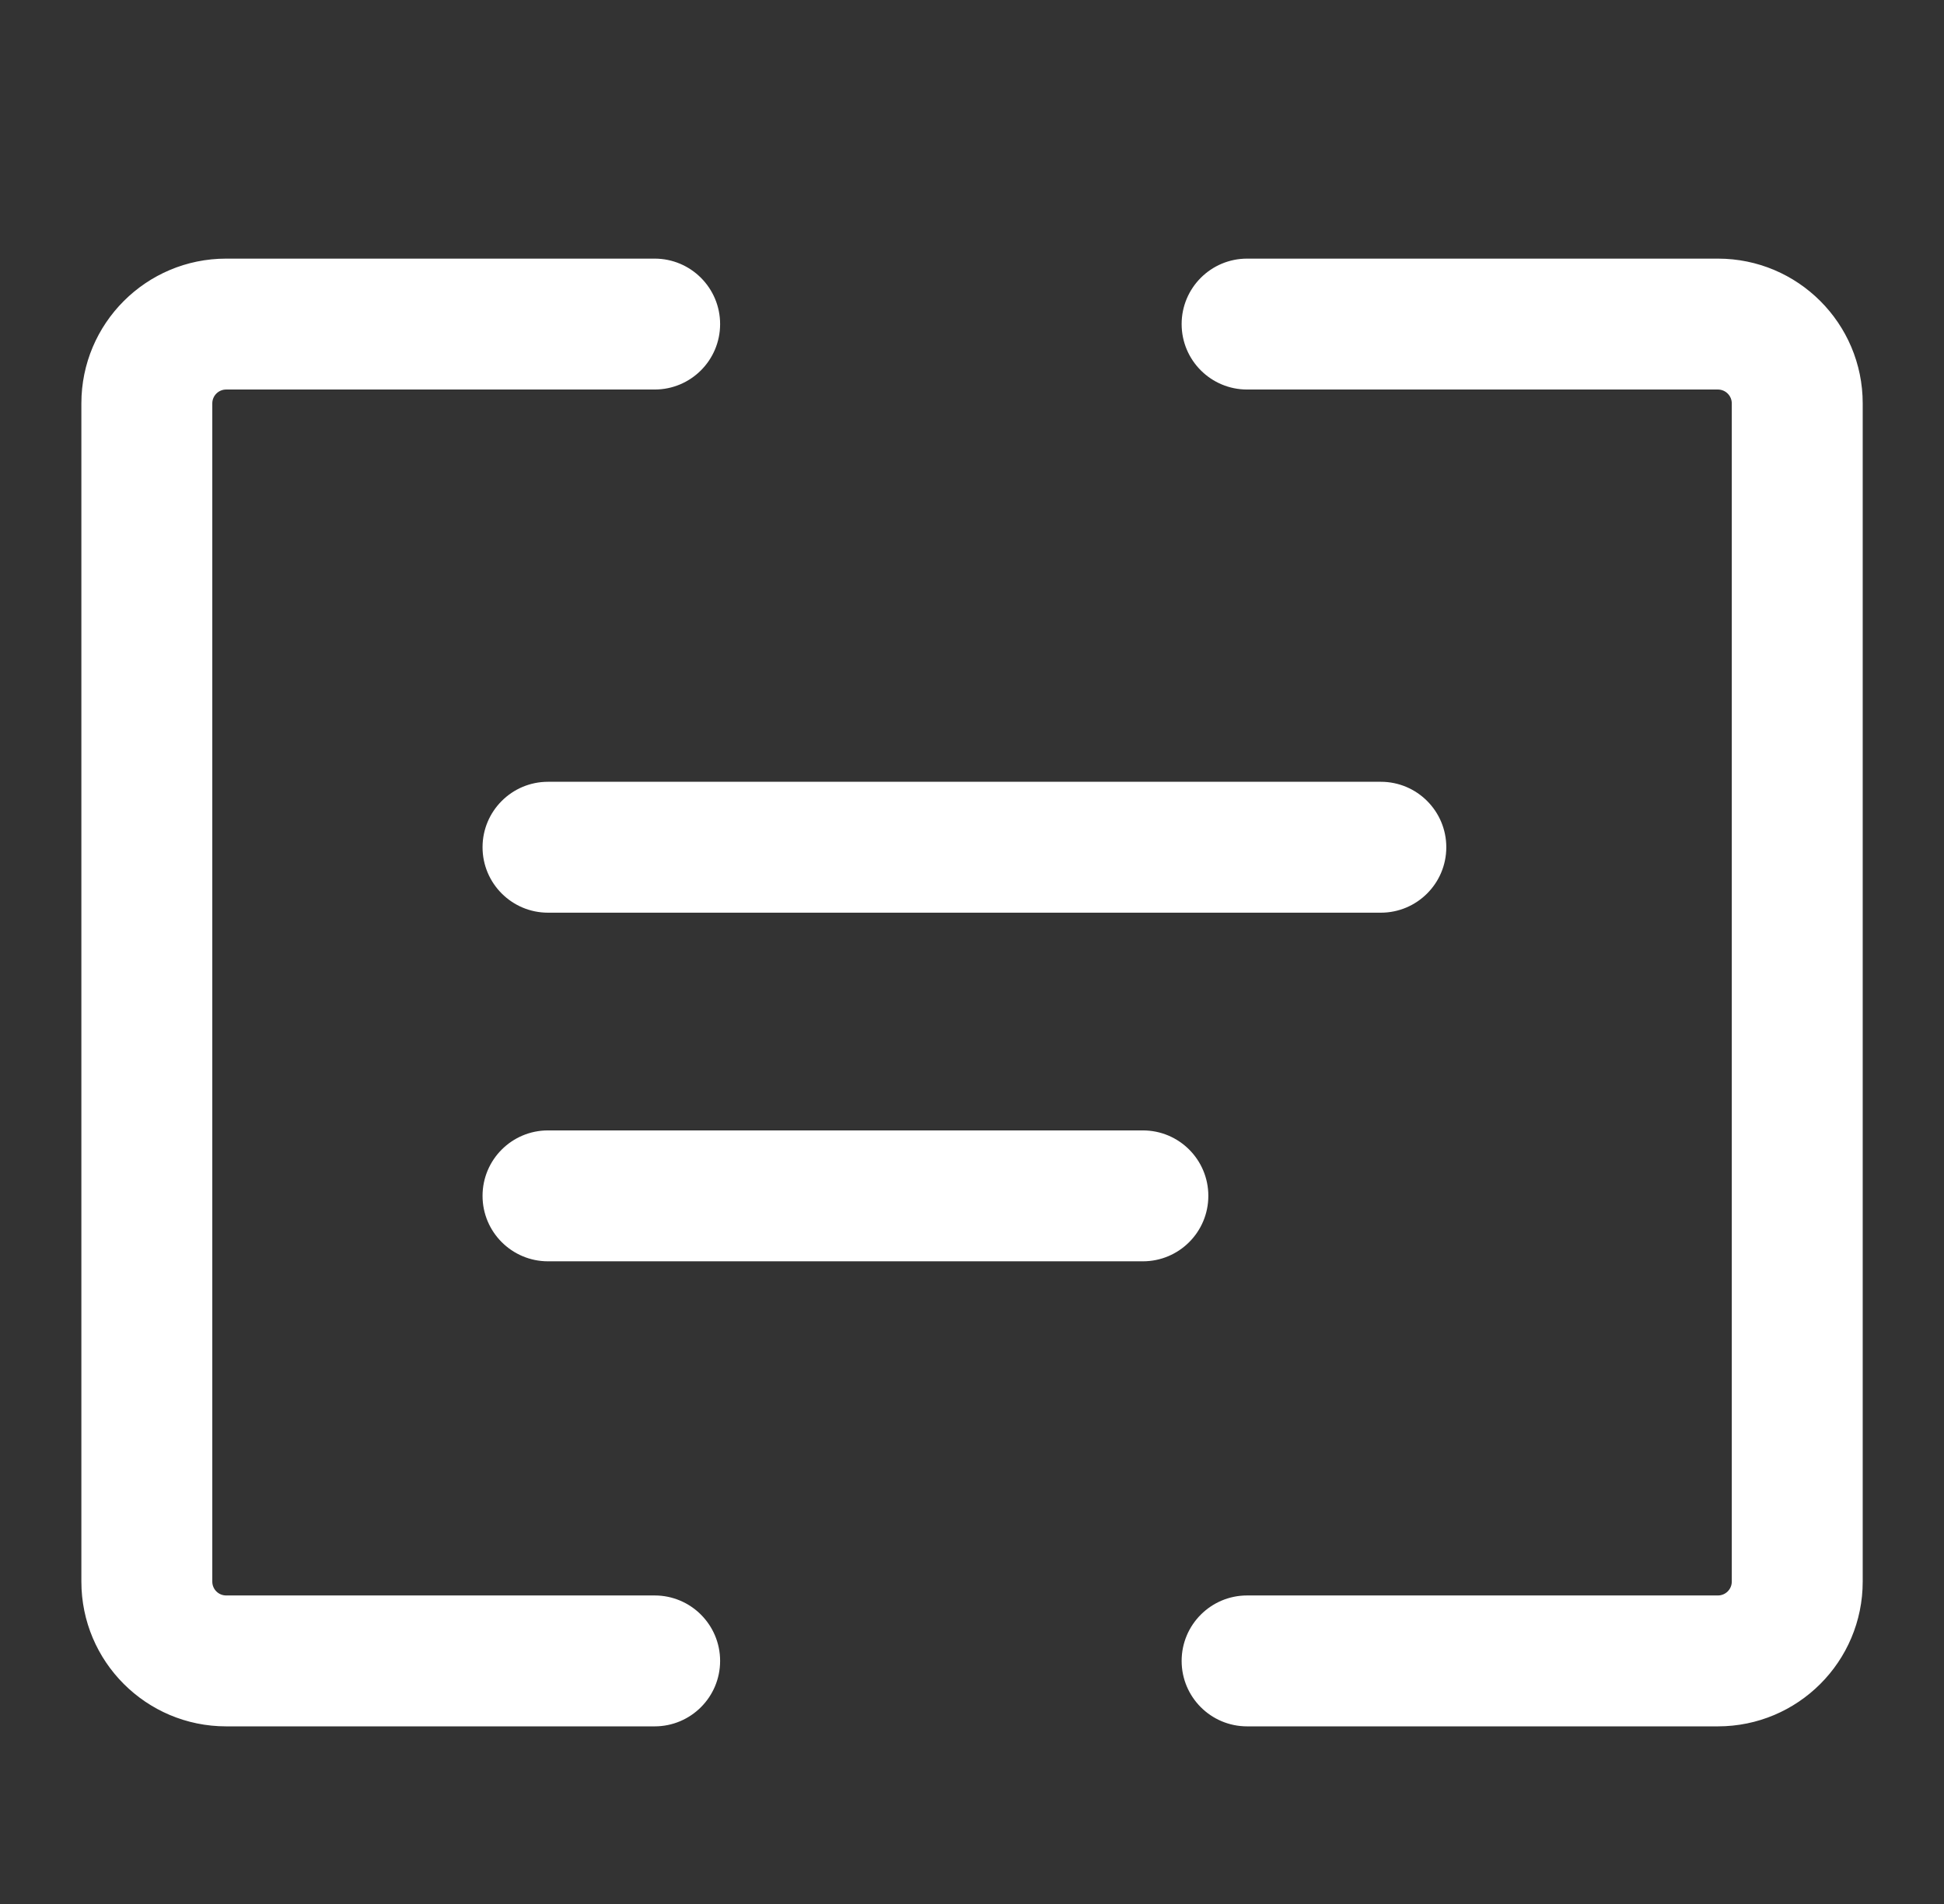
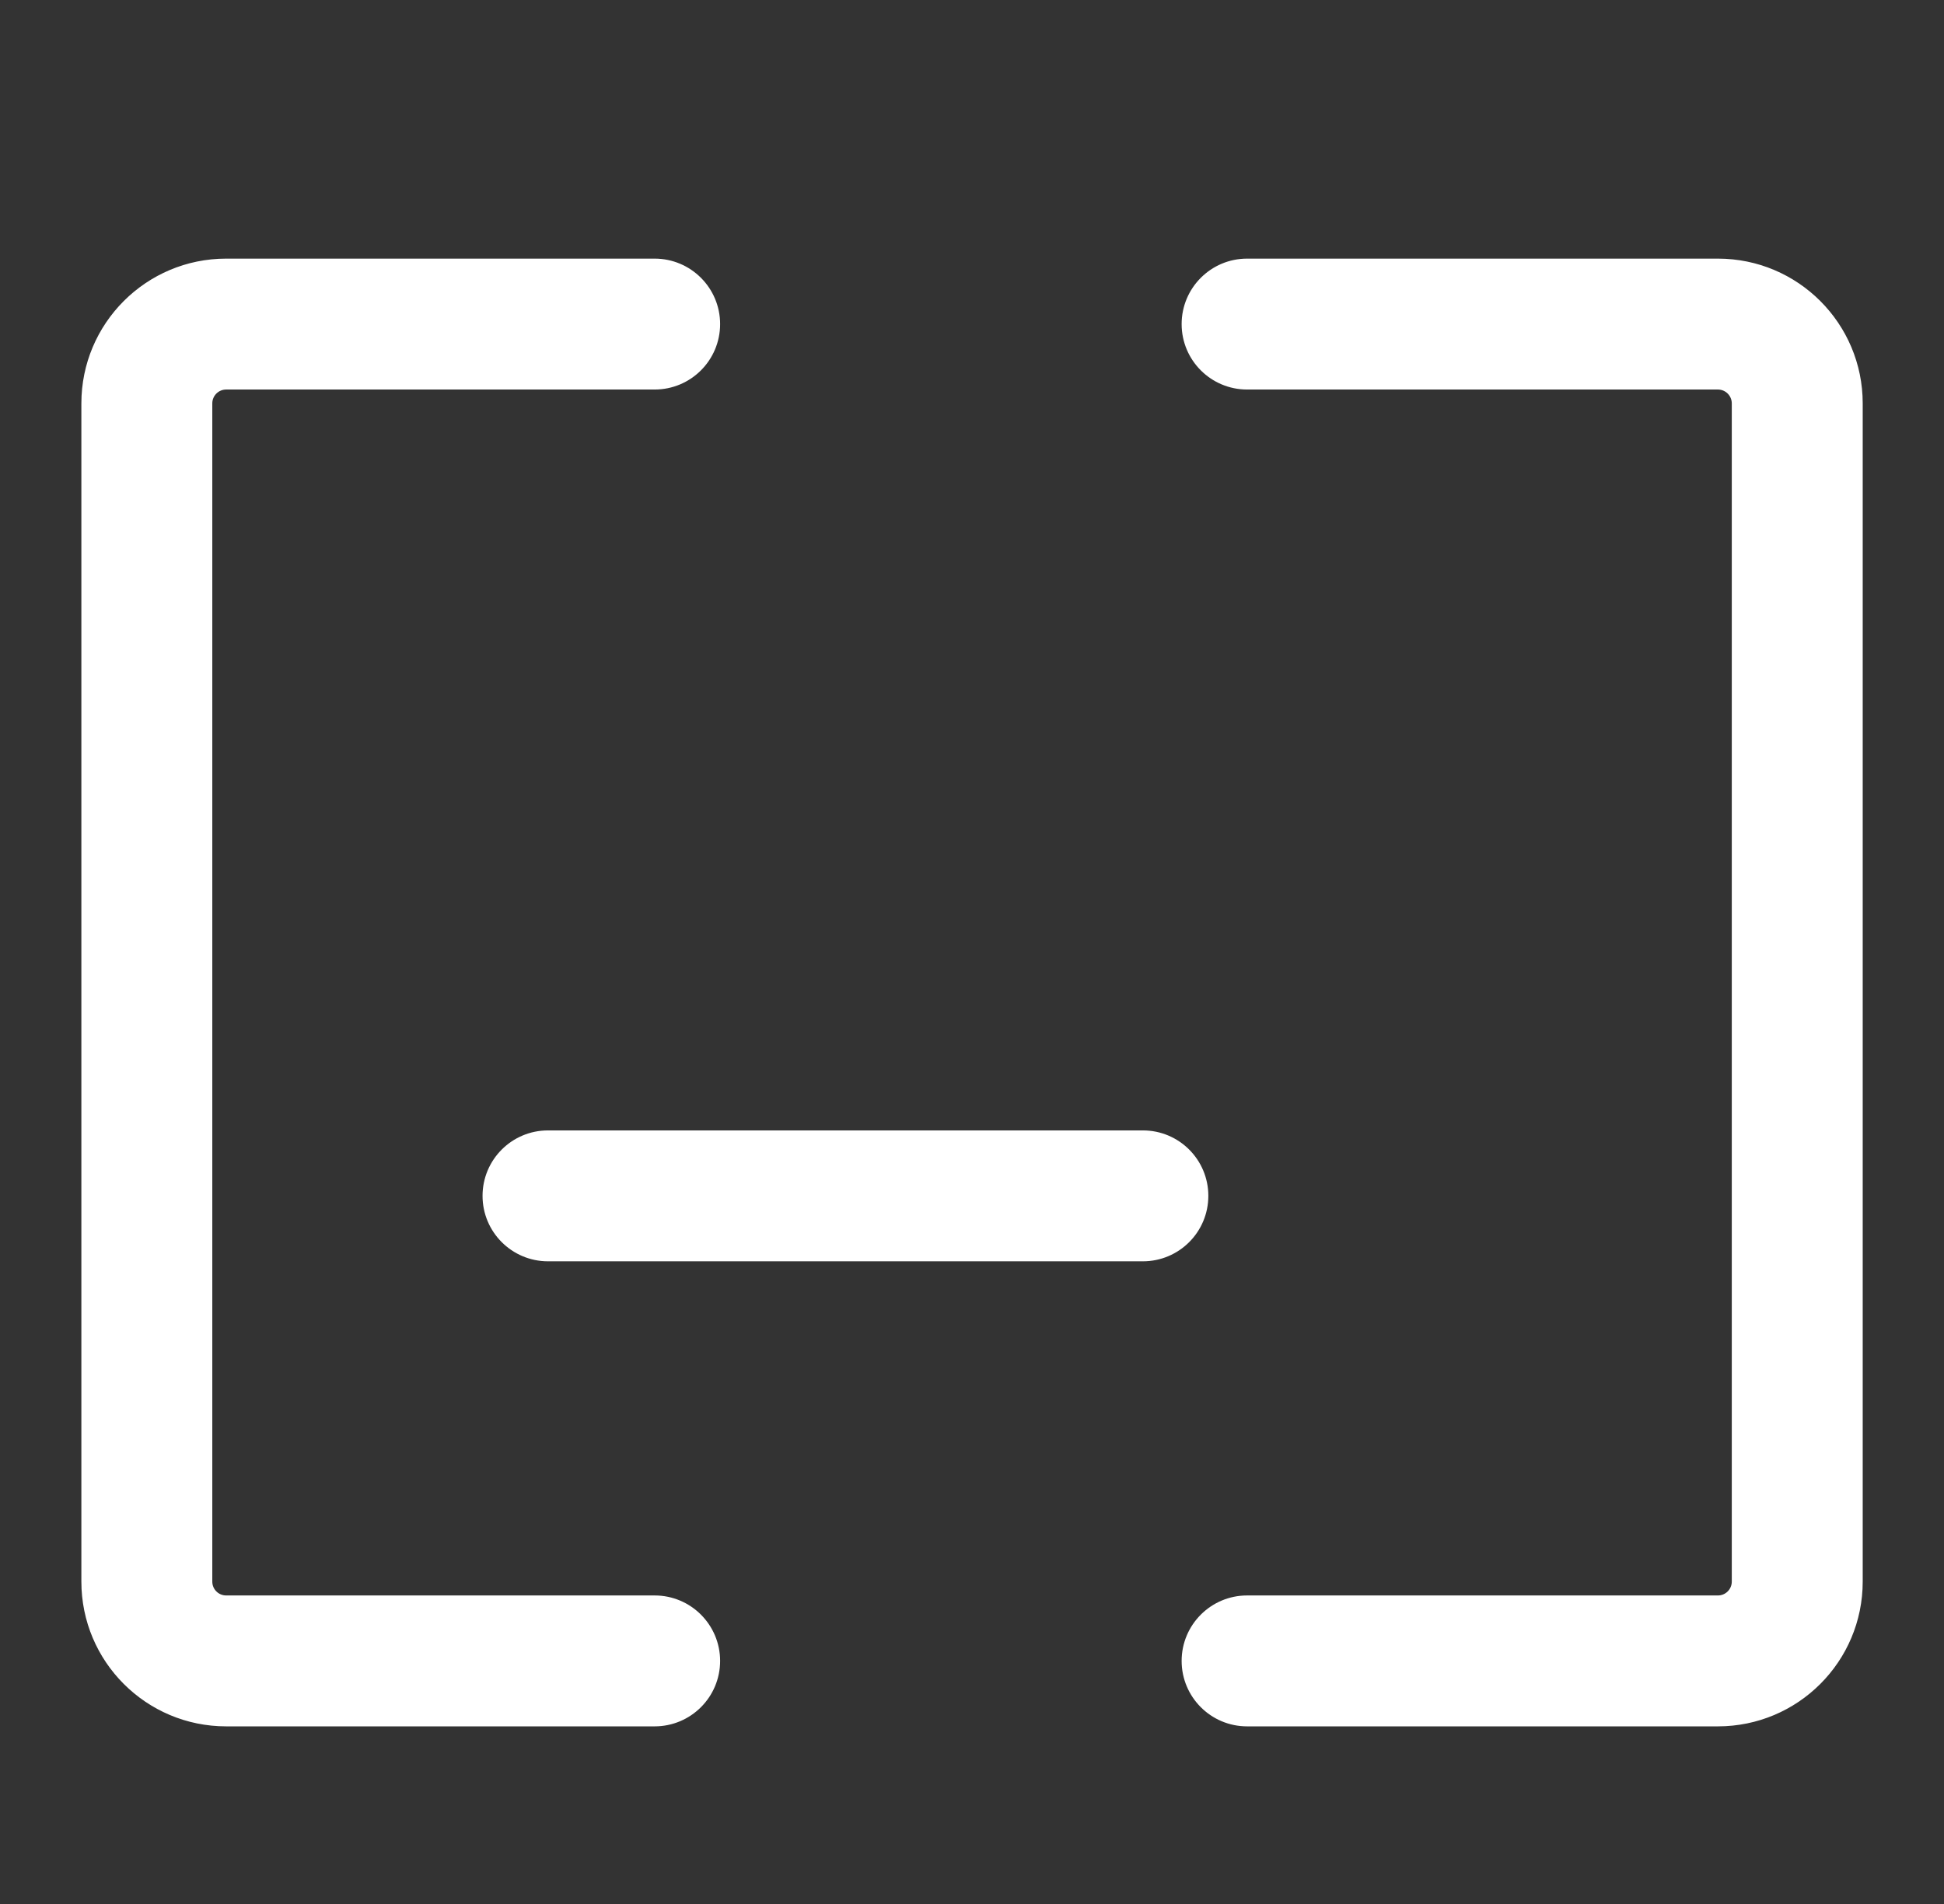
<svg xmlns="http://www.w3.org/2000/svg" width="49" height="48" viewBox="0 0 49 48" fill="none">
  <rect x="0" y="0" width="49" height="48" fill="#333333" stroke="none" />
  <g id="Frame 103">
    <g id="Group 105">
      <g id="Vector">
        <path fill-rule="evenodd" clip-rule="evenodd" d="M29.784 8.17C29.784 7.259 30.523 6.52 31.434 6.52H43.301C45.317 6.52 46.951 8.154 46.951 10.17V39.872C46.951 41.888 45.317 43.522 43.301 43.522H31.434C30.523 43.522 29.784 42.784 29.784 41.872C29.784 40.961 30.523 40.222 31.434 40.222H43.301C43.494 40.222 43.651 40.066 43.651 39.872V10.17C43.651 9.977 43.494 9.82 43.301 9.82H31.434C30.523 9.82 29.784 9.082 29.784 8.17Z" fill="white" />
        <path fill-rule="evenodd" clip-rule="evenodd" d="M5.701 9.82C5.507 9.82 5.351 9.977 5.351 10.17V39.872C5.351 40.066 5.507 40.222 5.701 40.222H16.501C17.412 40.222 18.151 40.961 18.151 41.872C18.151 42.784 17.412 43.522 16.501 43.522H5.701C3.685 43.522 2.051 41.888 2.051 39.872V10.17C2.051 8.154 3.685 6.52 5.701 6.52H16.501C17.412 6.52 18.151 7.259 18.151 8.17C18.151 9.082 17.412 9.82 16.501 9.82H5.701Z" fill="white" />
-         <path fill-rule="evenodd" clip-rule="evenodd" d="M12.163 21.359C12.163 20.448 12.902 19.709 13.813 19.709H34.805C35.716 19.709 36.455 20.448 36.455 21.359C36.455 22.27 35.716 23.009 34.805 23.009H13.813C12.902 23.009 12.163 22.27 12.163 21.359Z" fill="white" />
        <path fill-rule="evenodd" clip-rule="evenodd" d="M12.163 30.148C12.163 29.236 12.902 28.498 13.813 28.498H28.807C29.719 28.498 30.457 29.236 30.457 30.148C30.457 31.059 29.719 31.798 28.807 31.798H13.813C12.902 31.798 12.163 31.059 12.163 30.148Z" fill="white" />
      </g>
    </g>
  </g>
</svg>